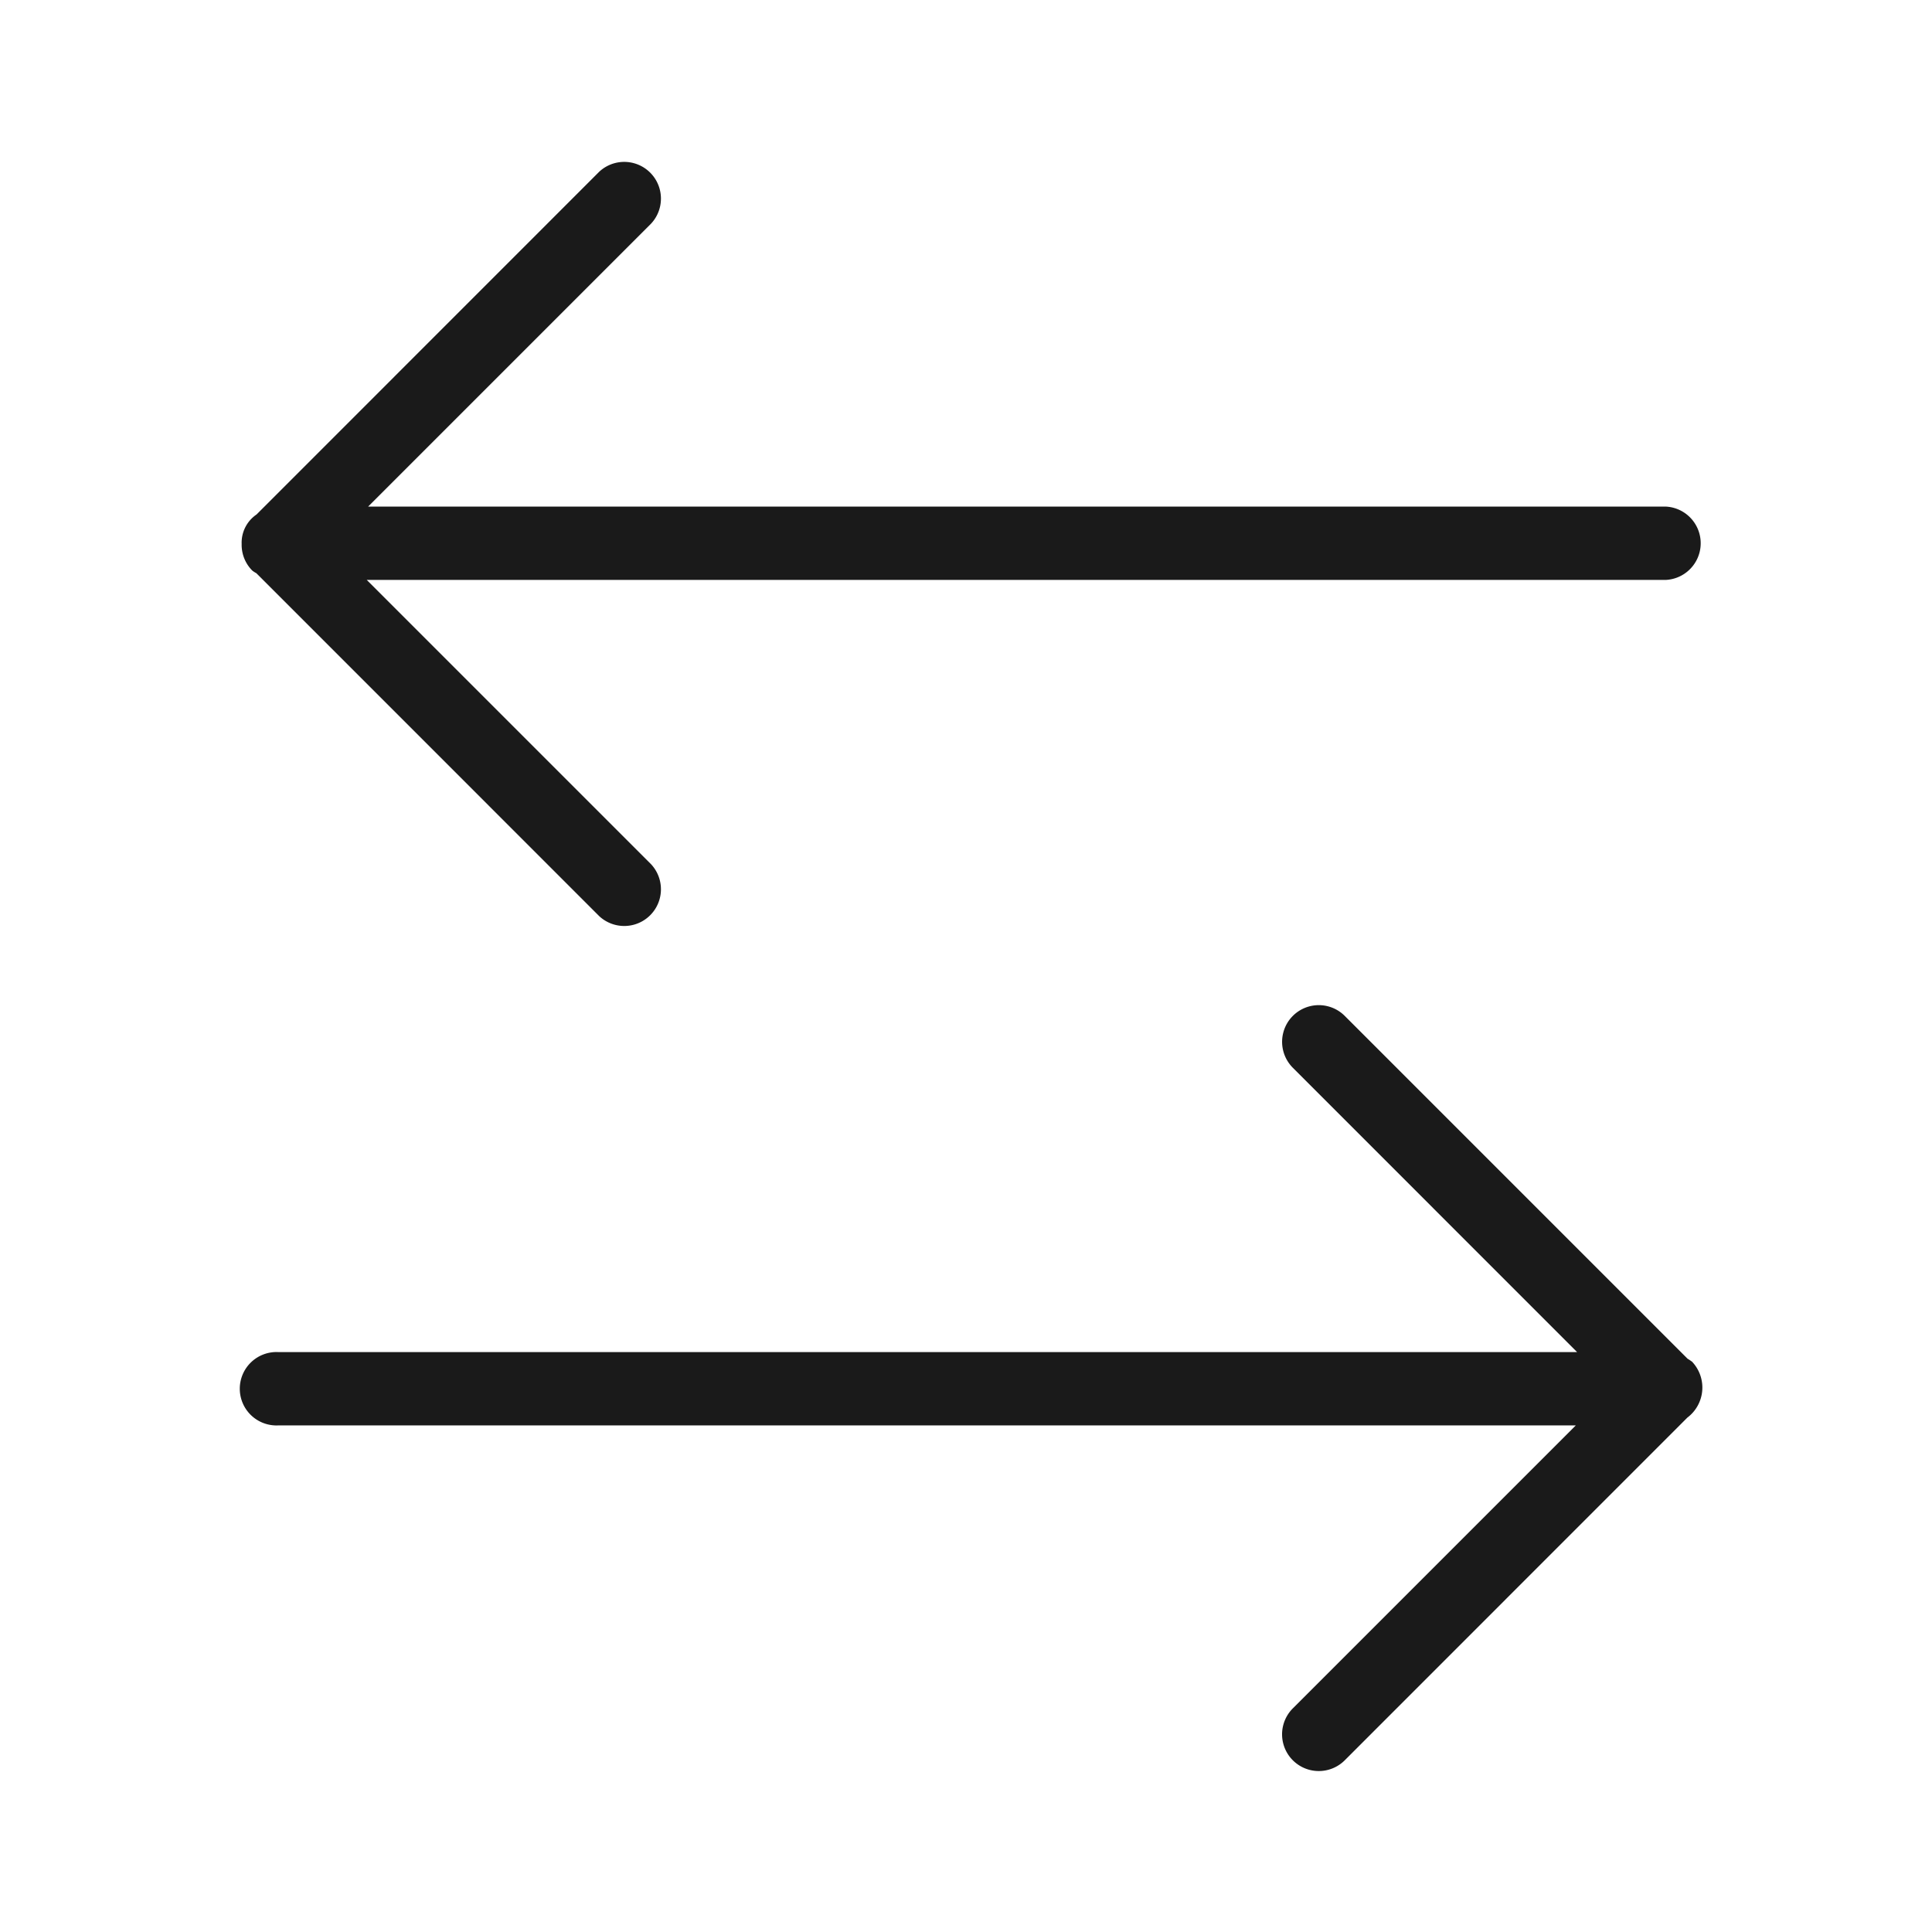
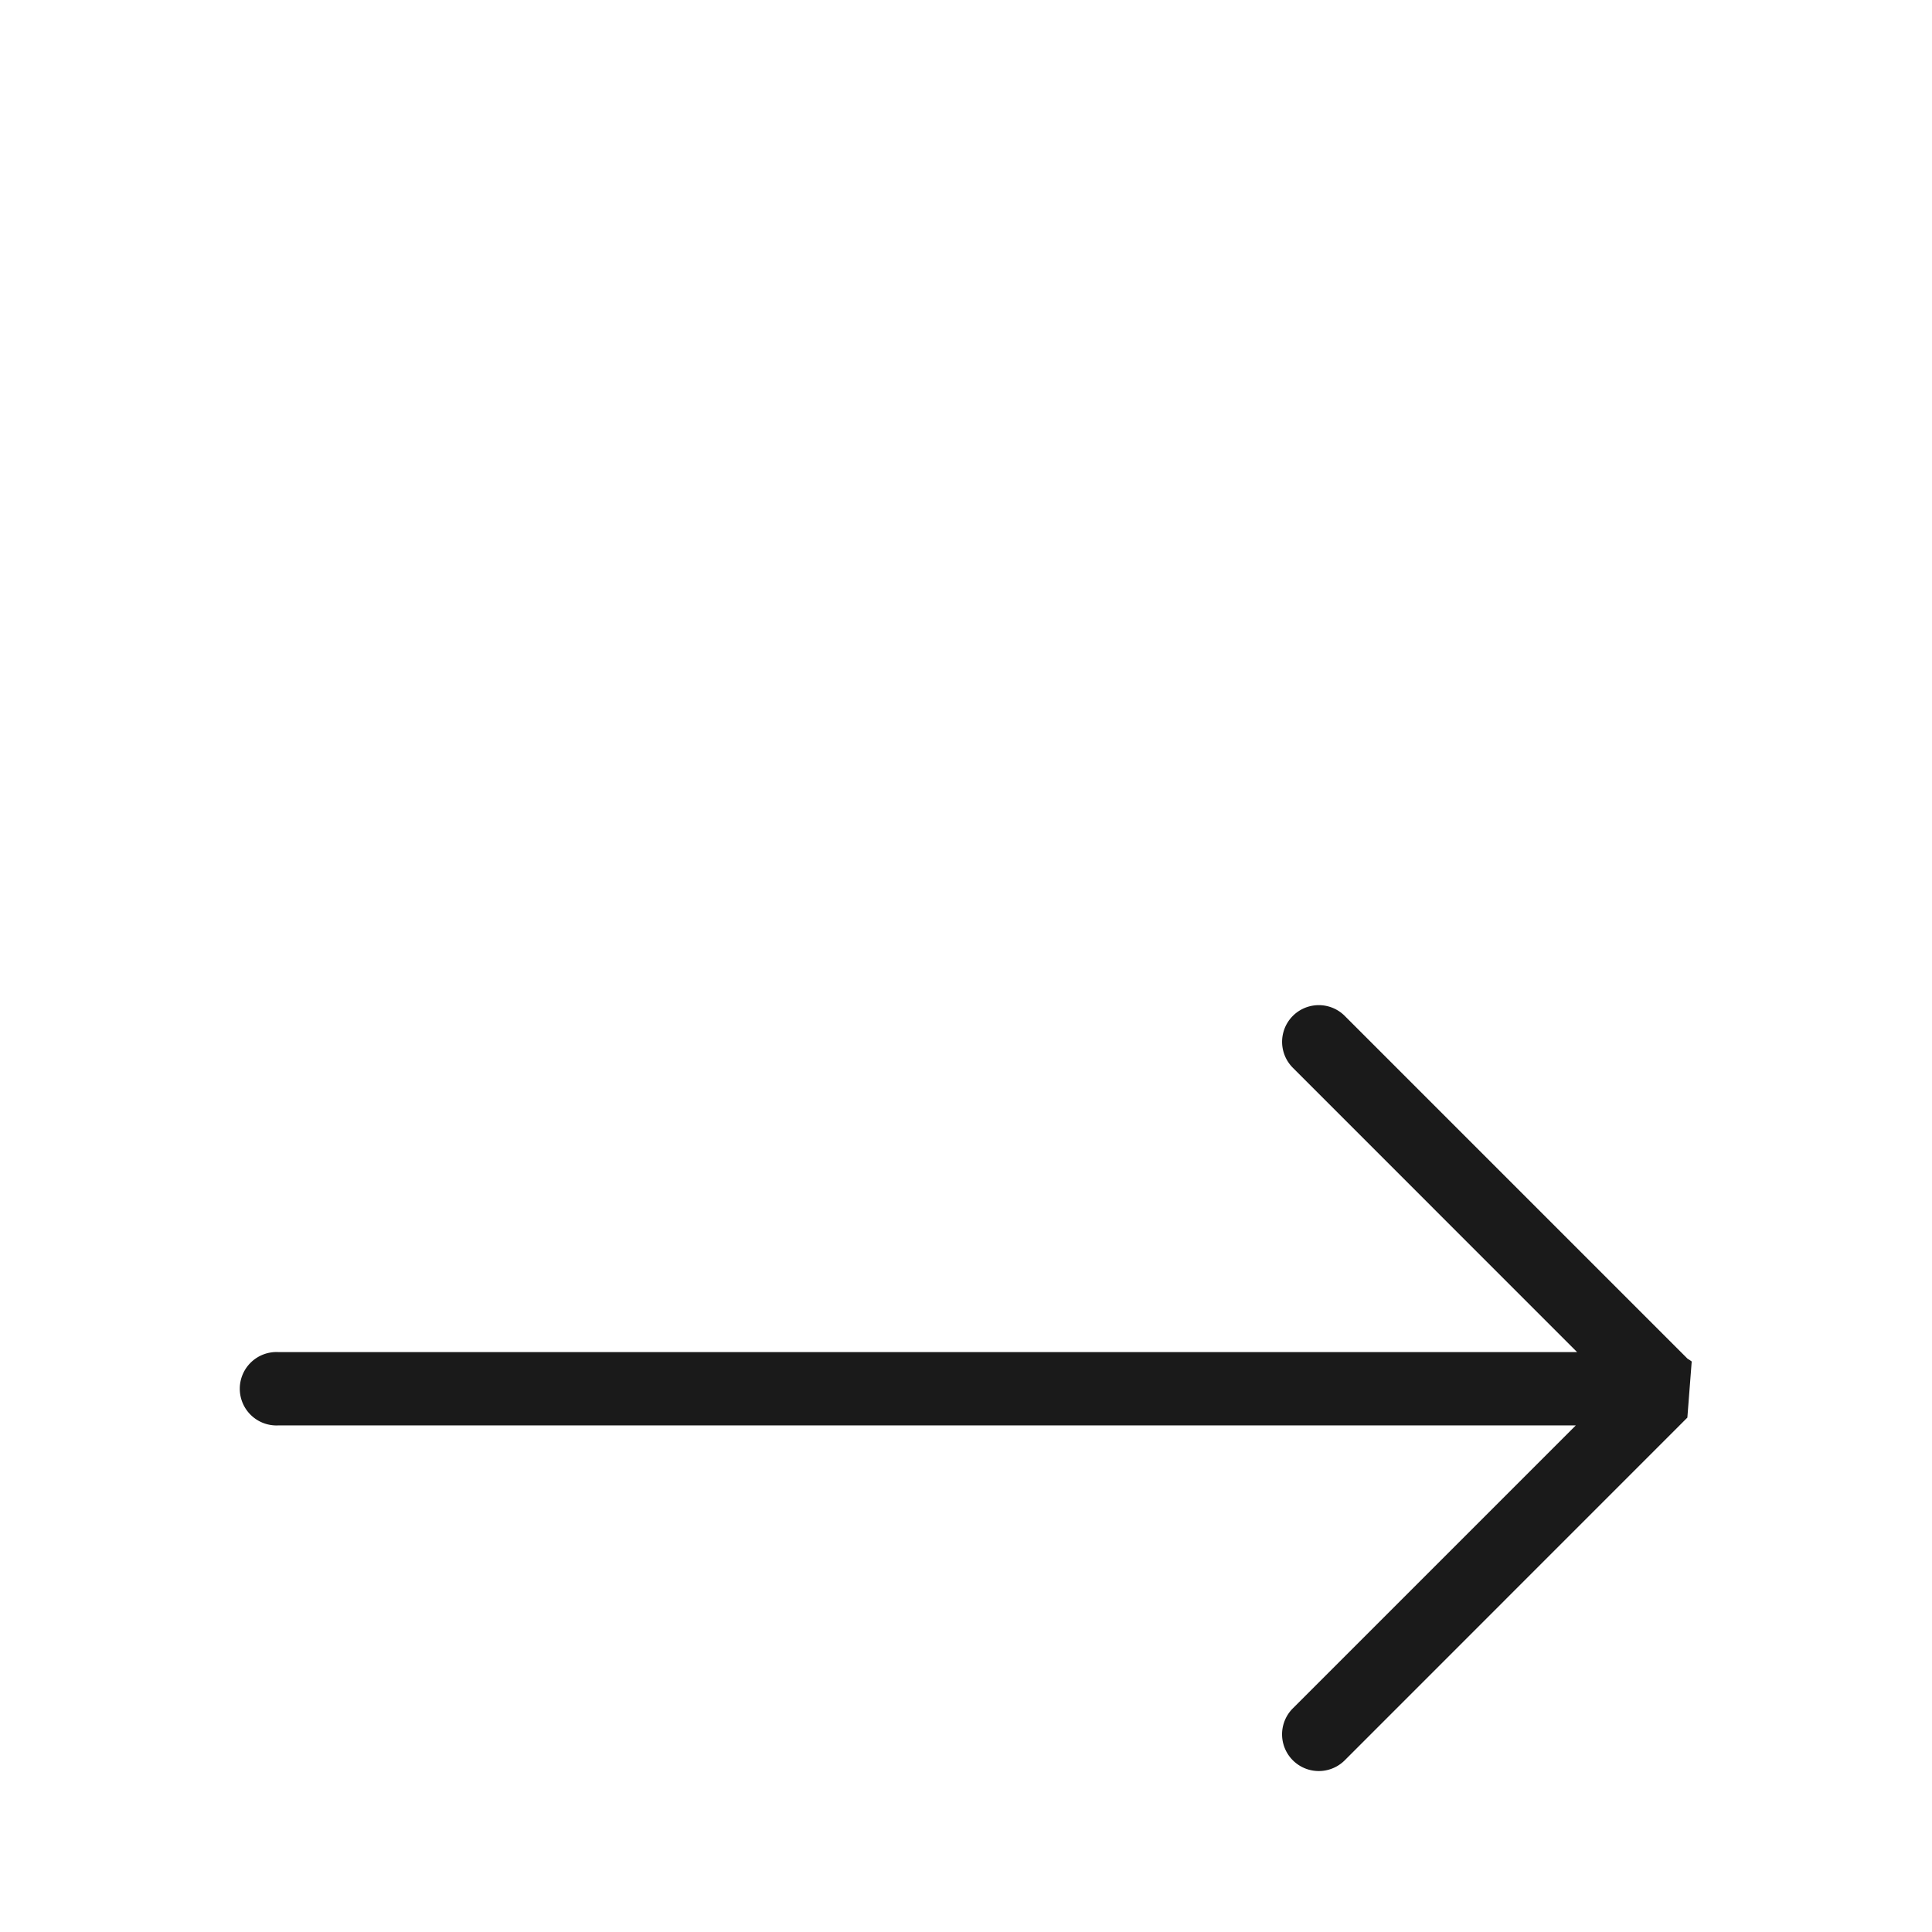
<svg xmlns="http://www.w3.org/2000/svg" width="24" height="24" viewBox="0 0 24 24">
  <defs>
    <style>
            .cls-1{fill:#1a1a1a}
        </style>
  </defs>
  <g id="Group_541" transform="translate(-1214 -108)">
    <g id="Group_491" transform="translate(-1677.294 -2991.583)">
-       <path id="Path_597" d="M2894.428 3106.671a.362.362 0 0 0 .051.033l4.258 4.259a.456.456 0 0 0 .645-.644l-3.532-3.532h16.136a.456.456 0 0 0 0-.911h-16.119l3.515-3.515a.456.456 0 0 0-.645-.644l-4.256 4.257a.423.423 0 0 0-.185.366.453.453 0 0 0 .132.331z" class="cls-1" transform="translate(0)" />
-       <path id="Path_598" d="M2912.309 3117.338a.441.441 0 0 0-.051-.034l-4.259-4.259a.455.455 0 0 0-.645.644l3.531 3.532h-16.135a.456.456 0 1 0 0 .911h16.119l-3.515 3.515a.456.456 0 0 0 .645.645l4.256-4.257a.467.467 0 0 0 .053-.7z" class="cls-1" transform="translate(0 -0.842)" />
+       <path id="Path_598" d="M2912.309 3117.338a.441.441 0 0 0-.051-.034l-4.259-4.259a.455.455 0 0 0-.645.644l3.531 3.532h-16.135a.456.456 0 1 0 0 .911h16.119l-3.515 3.515a.456.456 0 0 0 .645.645l4.256-4.257z" class="cls-1" transform="translate(0 -0.842)" />
    </g>
    <path id="Rectangle_54" fill="none" d="M0 0H24V24H0z" transform="translate(1214 108)" />
  </g>
</svg>